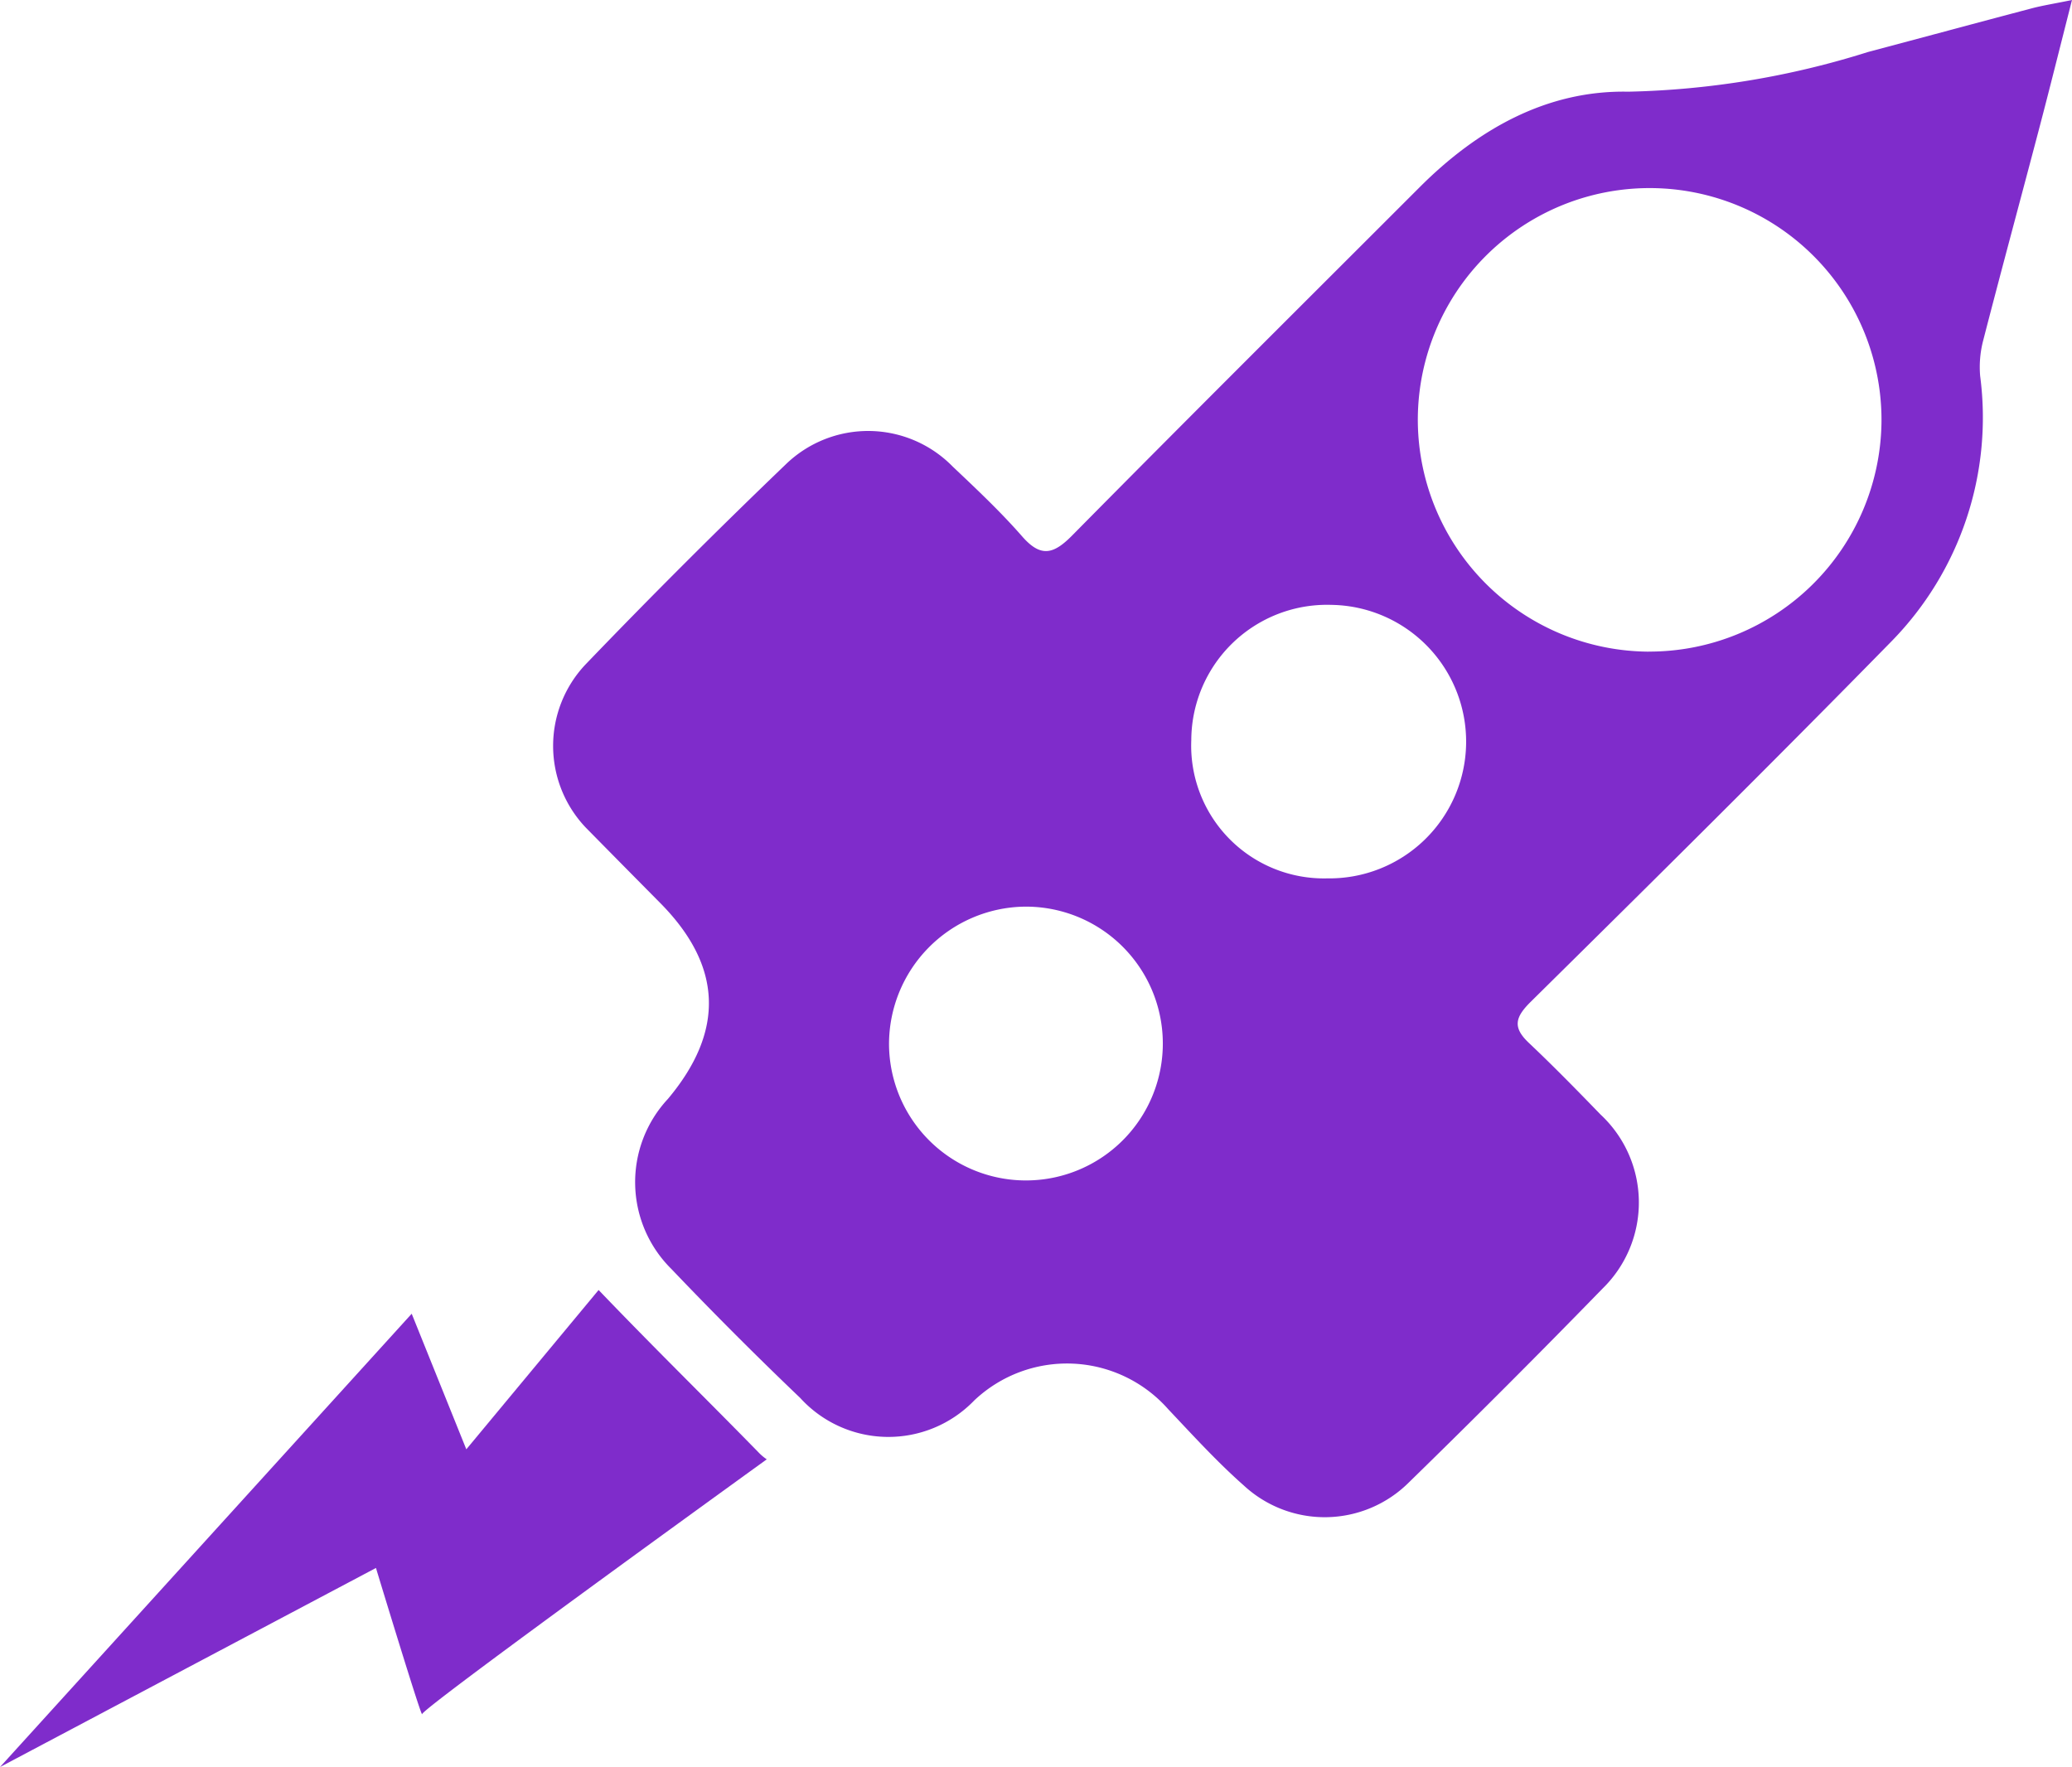
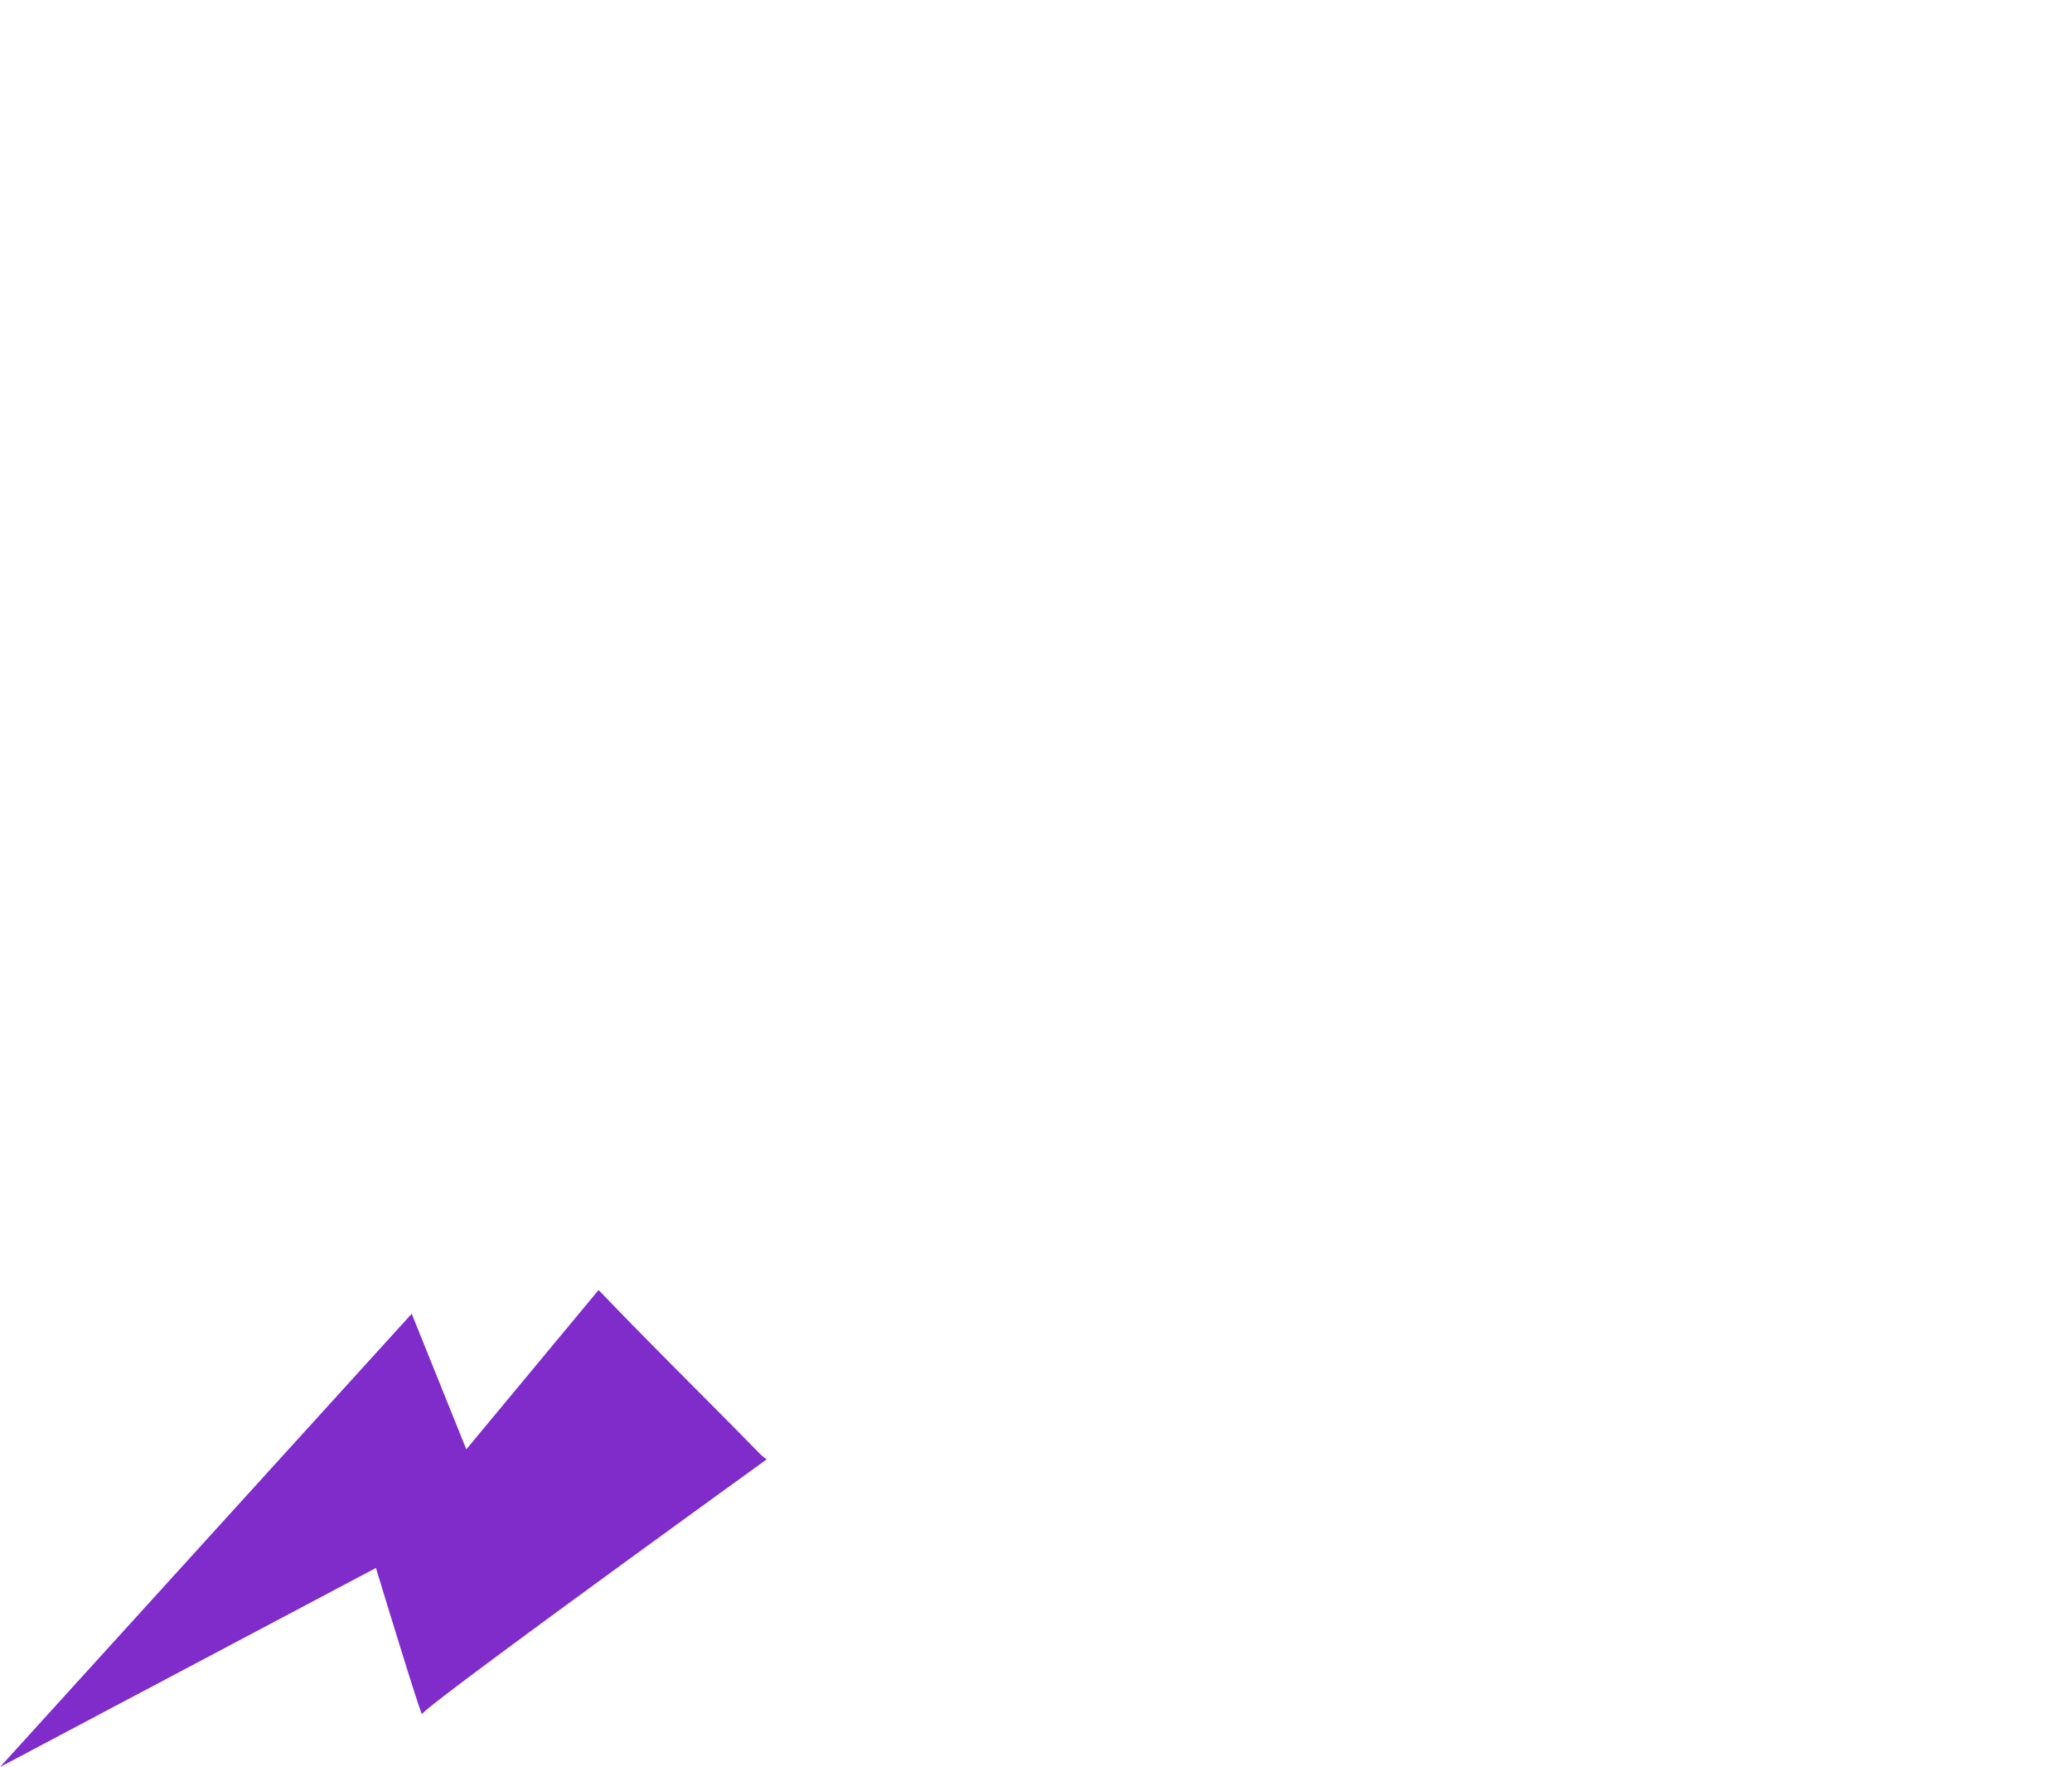
<svg xmlns="http://www.w3.org/2000/svg" width="87.933" height="74.991" viewBox="0 0 87.933 74.991">
  <defs>
    <clipPath id="clip-path">
-       <rect id="Retângulo_27" data-name="Retângulo 27" width="68.785" height="68.673" transform="translate(0 0)" fill="#7f2ccb" />
-     </clipPath>
+       </clipPath>
  </defs>
  <g id="Grupo_26" data-name="Grupo 26" transform="translate(-403.852 -418)">
    <path id="Subtração_1" data-name="Subtração 1" d="M0,0H0L8.449,15.956l-.175.052c-2.258.688-6.045,1.85-6.037,1.907,0,0,0,0,.008,0,.218,0,7.635,10.228,10.814,14.625a2.09,2.09,0,0,1,.3-.354c.934-.913,1.876-1.85,2.786-2.756,1.336-1.33,2.716-2.7,4.1-4.026L13.484,19.79l5.754-2.318Z" transform="translate(403.852 492.991) rotate(-90)" fill="#7f2ccb" />
    <g id="Grupo_20" data-name="Grupo 20" transform="translate(423 418)">
      <g id="Grupo_19" data-name="Grupo 19" clip-path="url(#clip-path)">
-         <path id="Caminho_3" data-name="Caminho 3" d="M68.785,0c-.516,2.026-.939,3.727-1.385,5.423-.793,3.016-1.61,6.025-2.389,9.045a4.456,4.456,0,0,0-.124,1.486,13.569,13.569,0,0,1-3.761,11.262c-5.049,5.154-10.178,10.23-15.313,15.3-.67.662-.769,1.09-.078,1.743,1.042.985,2.046,2.011,3.044,3.042a5.1,5.1,0,0,1,.084,7.384q-4.061,4.173-8.231,8.238a5.056,5.056,0,0,1-7,.114c-1.132-1-2.159-2.128-3.2-3.229a5.726,5.726,0,0,0-8.238-.371,5.061,5.061,0,0,1-7.383-.111q-2.792-2.667-5.457-5.463a5.182,5.182,0,0,1-.157-7.226c2.419-2.882,2.316-5.636-.311-8.3Q7.29,36.726,5.7,35.11a5.031,5.031,0,0,1-.01-6.9q4.165-4.335,8.506-8.5a5.02,5.02,0,0,1,7.088.091c1.011.957,2.03,1.915,2.945,2.961.791.906,1.33.766,2.119-.032C31.24,17.777,36.178,12.868,41.1,7.945c2.451-2.451,5.392-4.124,8.857-4.054A36.307,36.307,0,0,0,60.124,2.208C62.446,1.591,64.765.964,67.089.351c.436-.115.885-.185,1.7-.351M50.813,27.653A9.857,9.857,0,0,0,60.7,17.9a9.839,9.839,0,1,0-19.677.037,9.855,9.855,0,0,0,9.788,9.718M37.356,25.67a5.761,5.761,0,0,0-5.947,5.737,5.634,5.634,0,0,0,5.772,5.87,5.8,5.8,0,1,0,.175-11.607M18.581,44.34a5.81,5.81,0,1,0,5.736-5.863,5.839,5.839,0,0,0-5.736,5.863" fill="#7f2ccb" />
-       </g>
+         </g>
    </g>
  </g>
</svg>